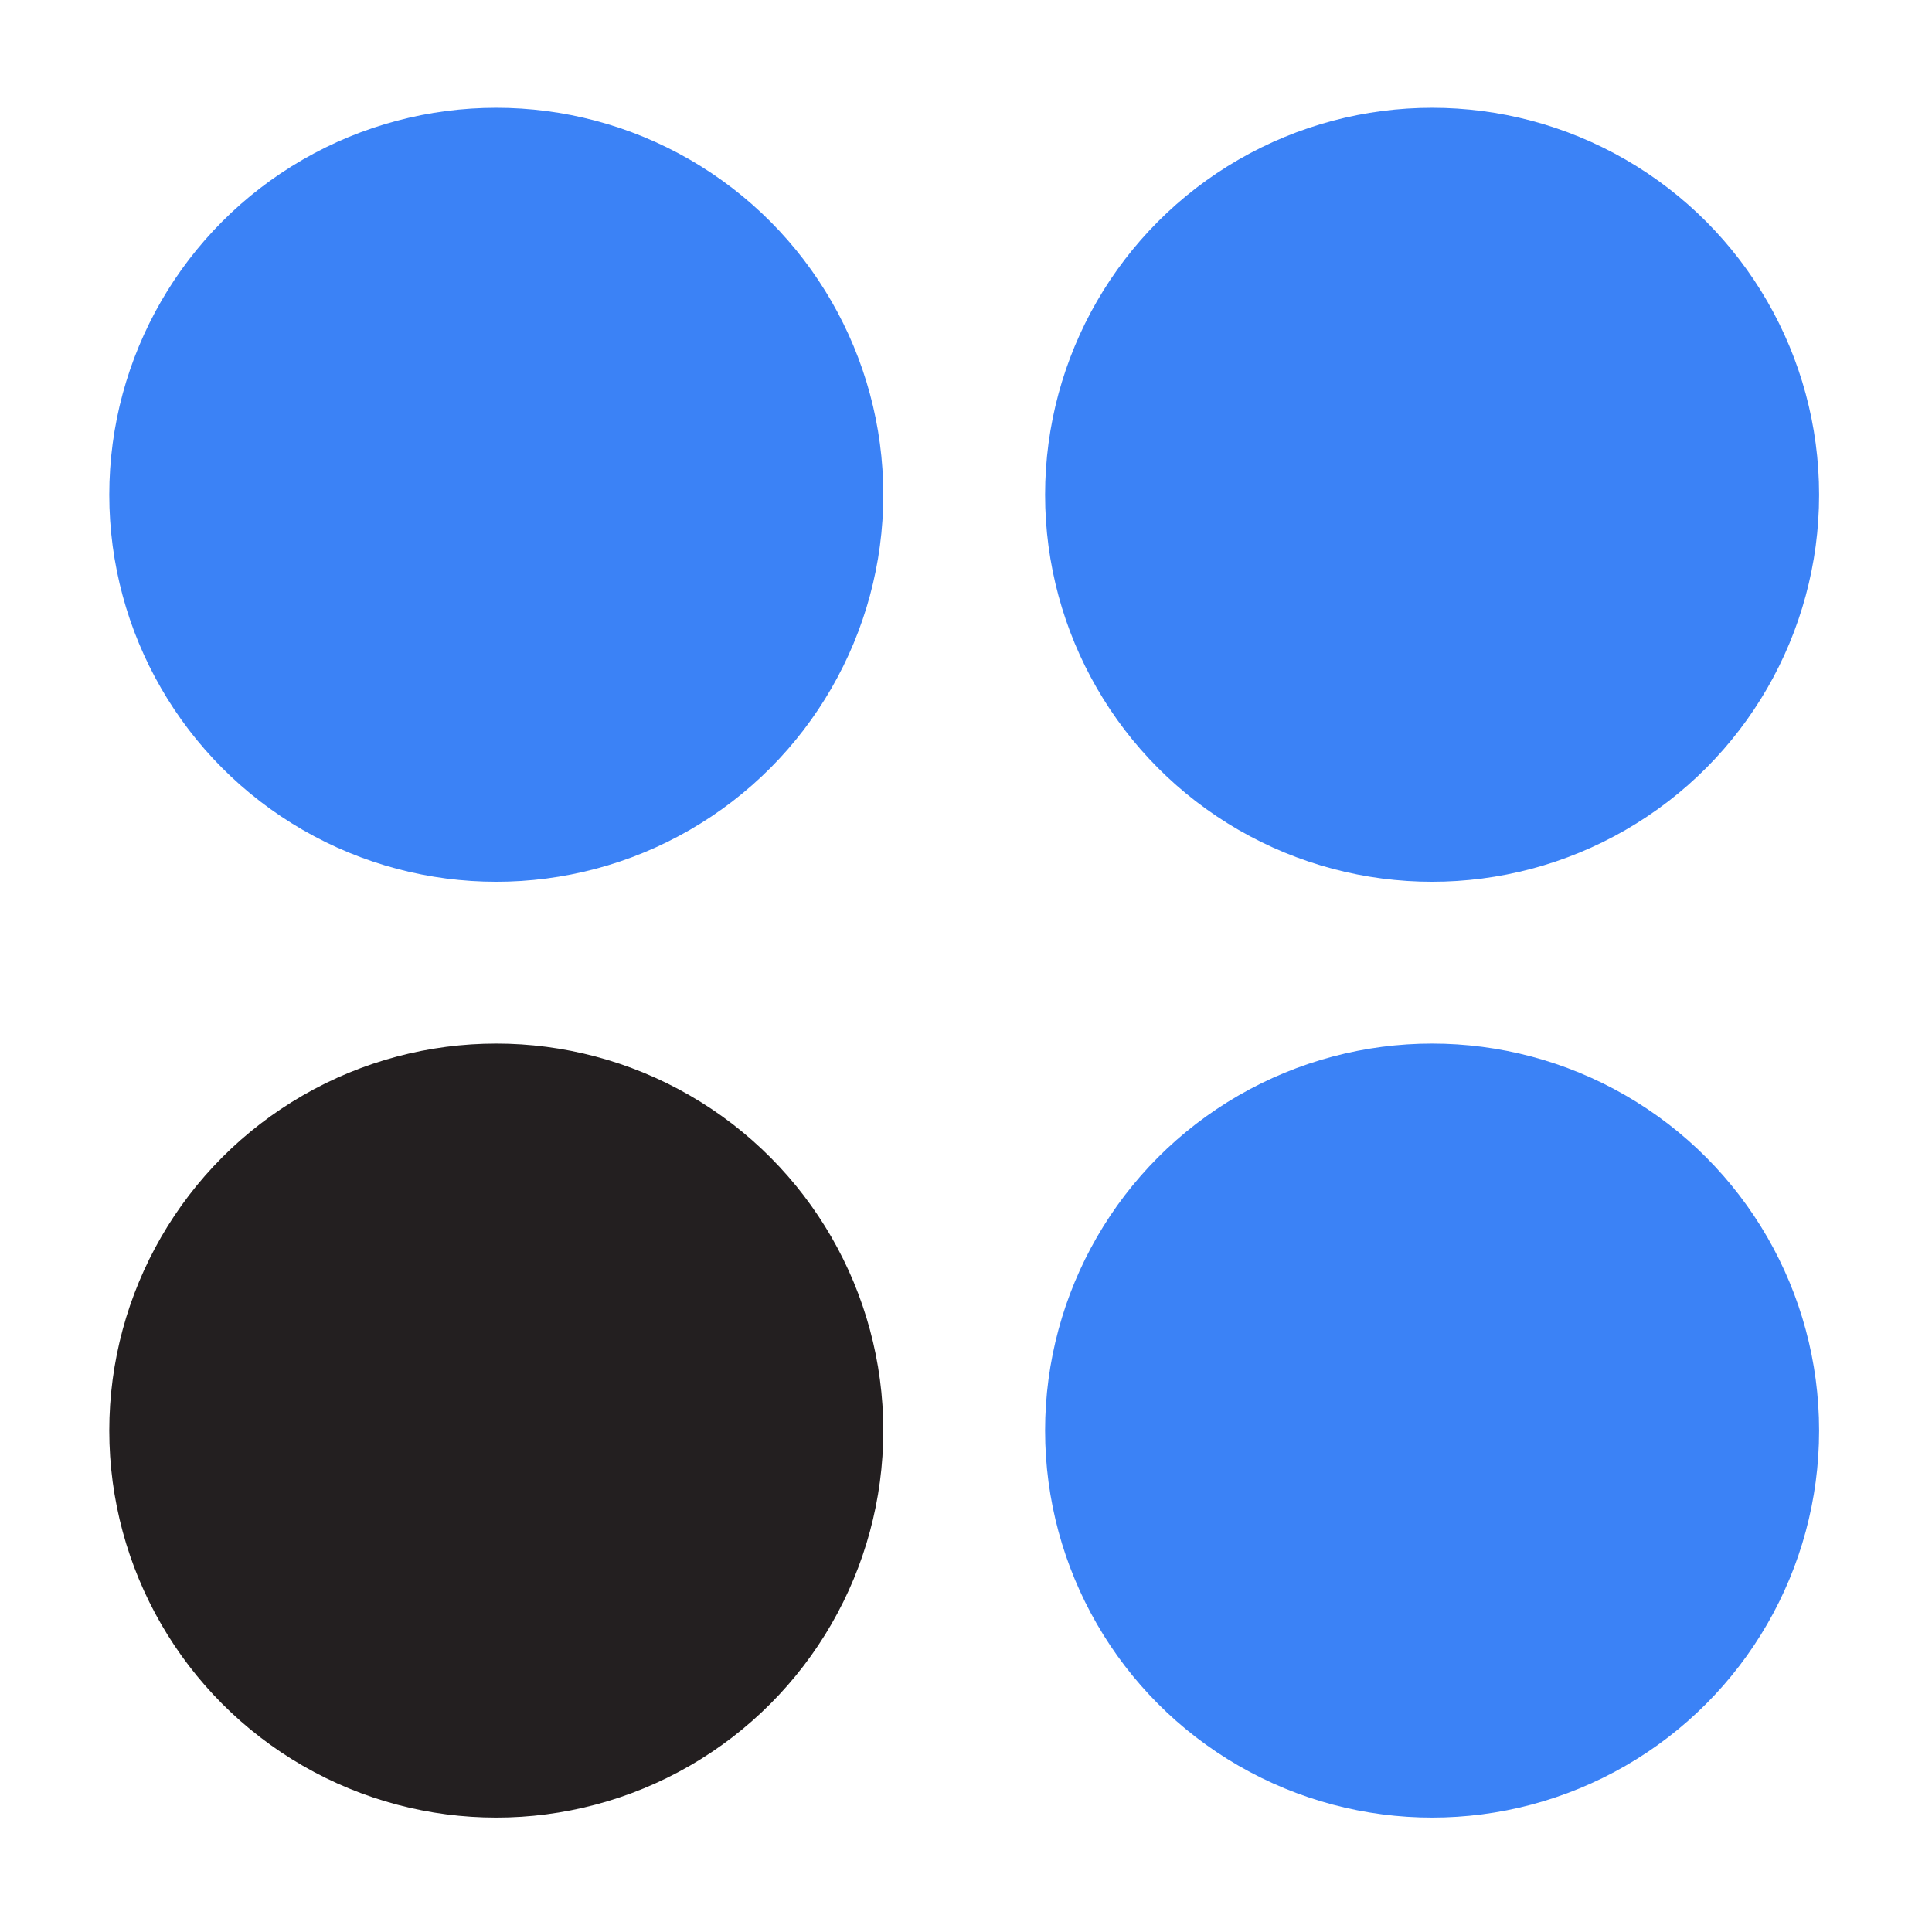
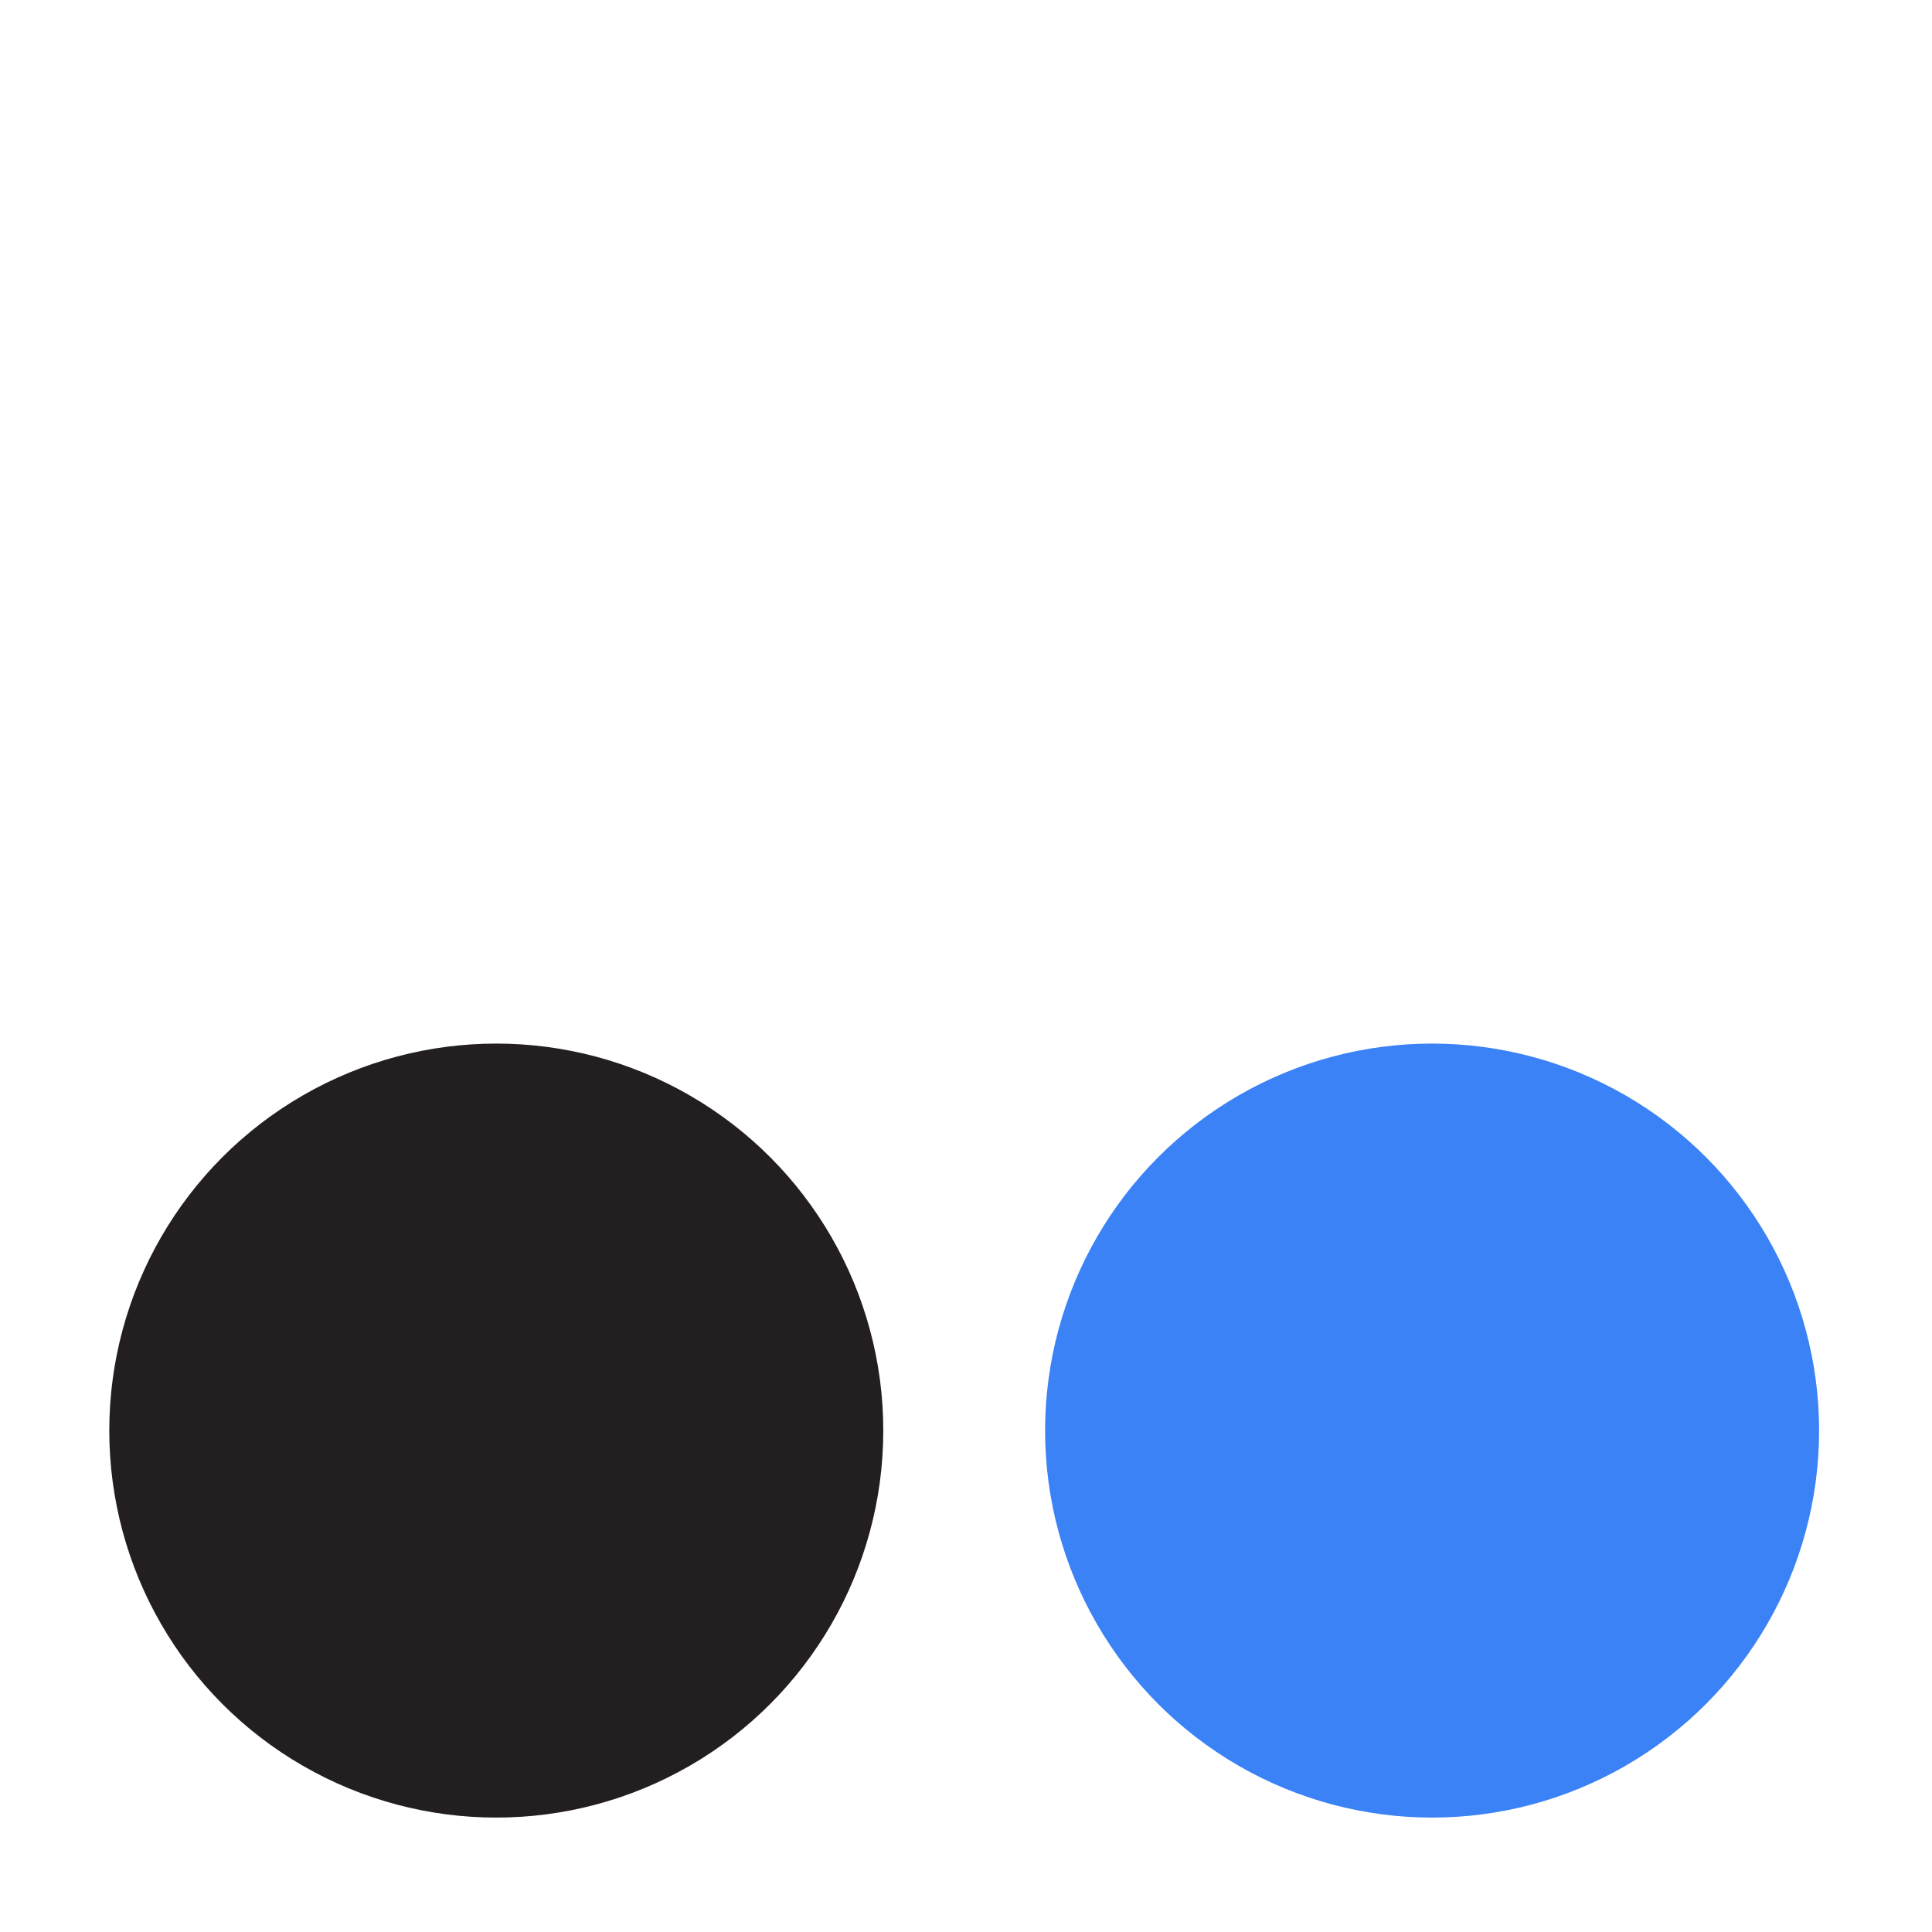
<svg xmlns="http://www.w3.org/2000/svg" version="1.1" viewBox="0 0 128 128">
  <defs>
    <style>
      .cls-1 {
        fill: #231f20;
      }

      .cls-2 {
        fill: #3b82f6;
      }
    </style>
  </defs>
  <g>
    <g id="Layer_1">
-       <circle class="cls-2" cx="94.88" cy="32.78" r="25.64" />
-       <circle class="cls-2" cx="32.88" cy="32.78" r="25.64" />
      <circle class="cls-2" cx="94.88" cy="94.78" r="25.64" />
      <circle class="cls-1" cx="32.88" cy="94.78" r="25.64" />
    </g>
  </g>
</svg>